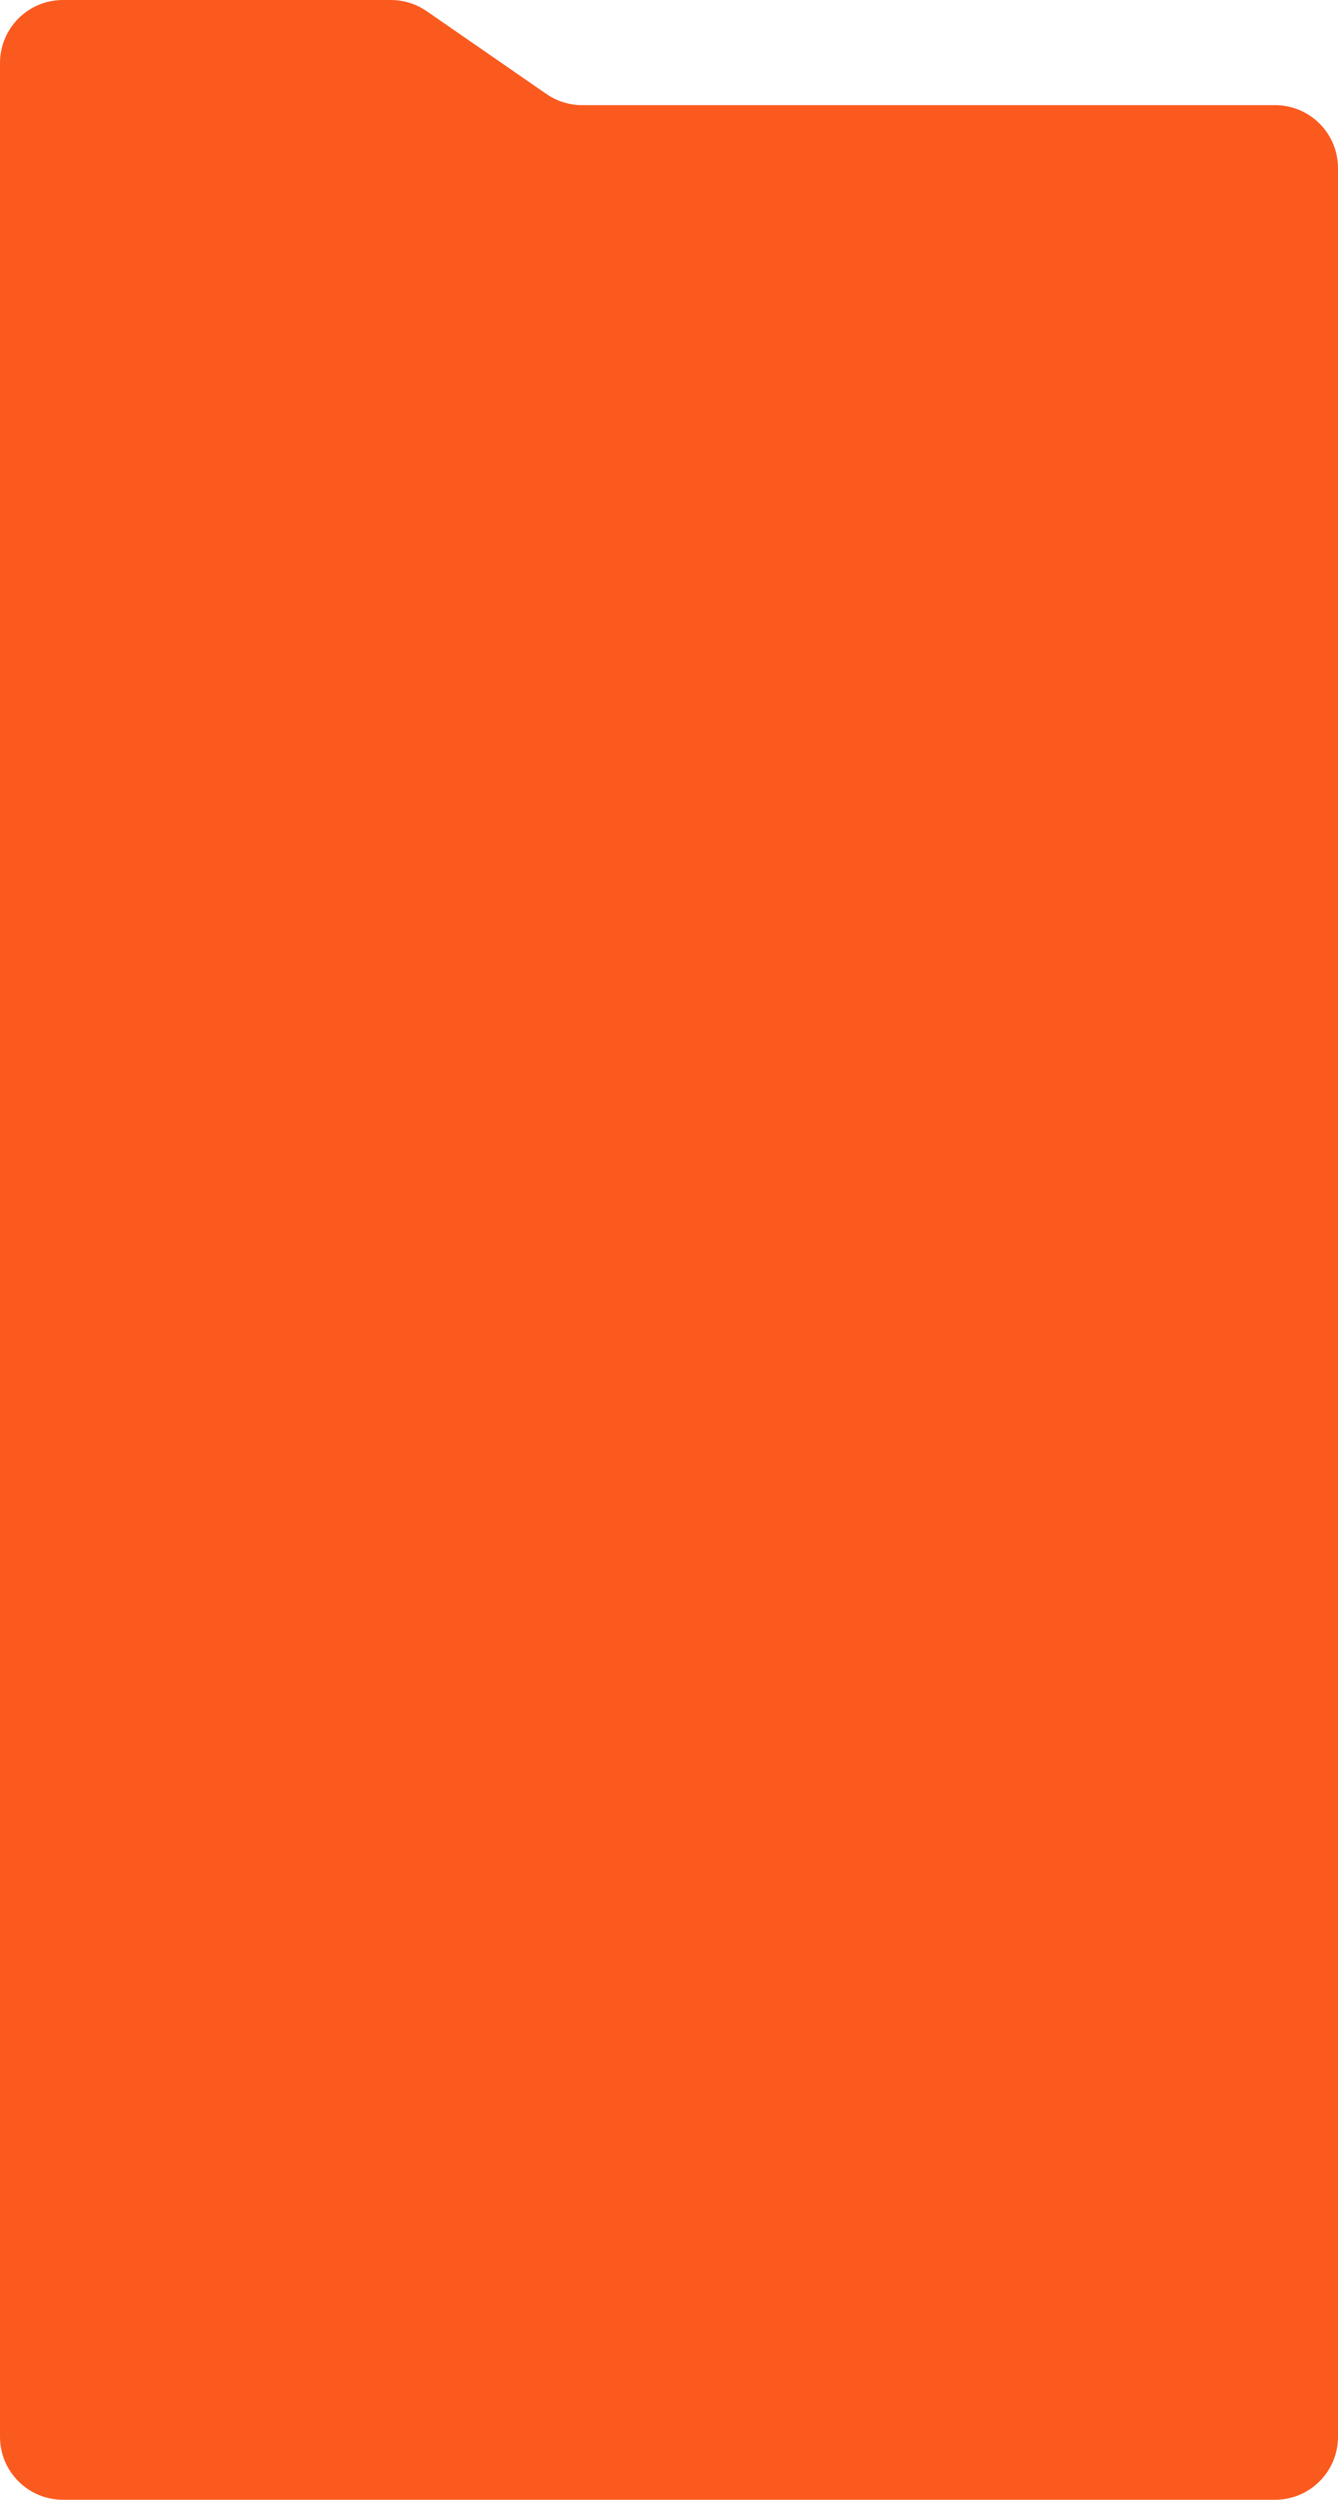
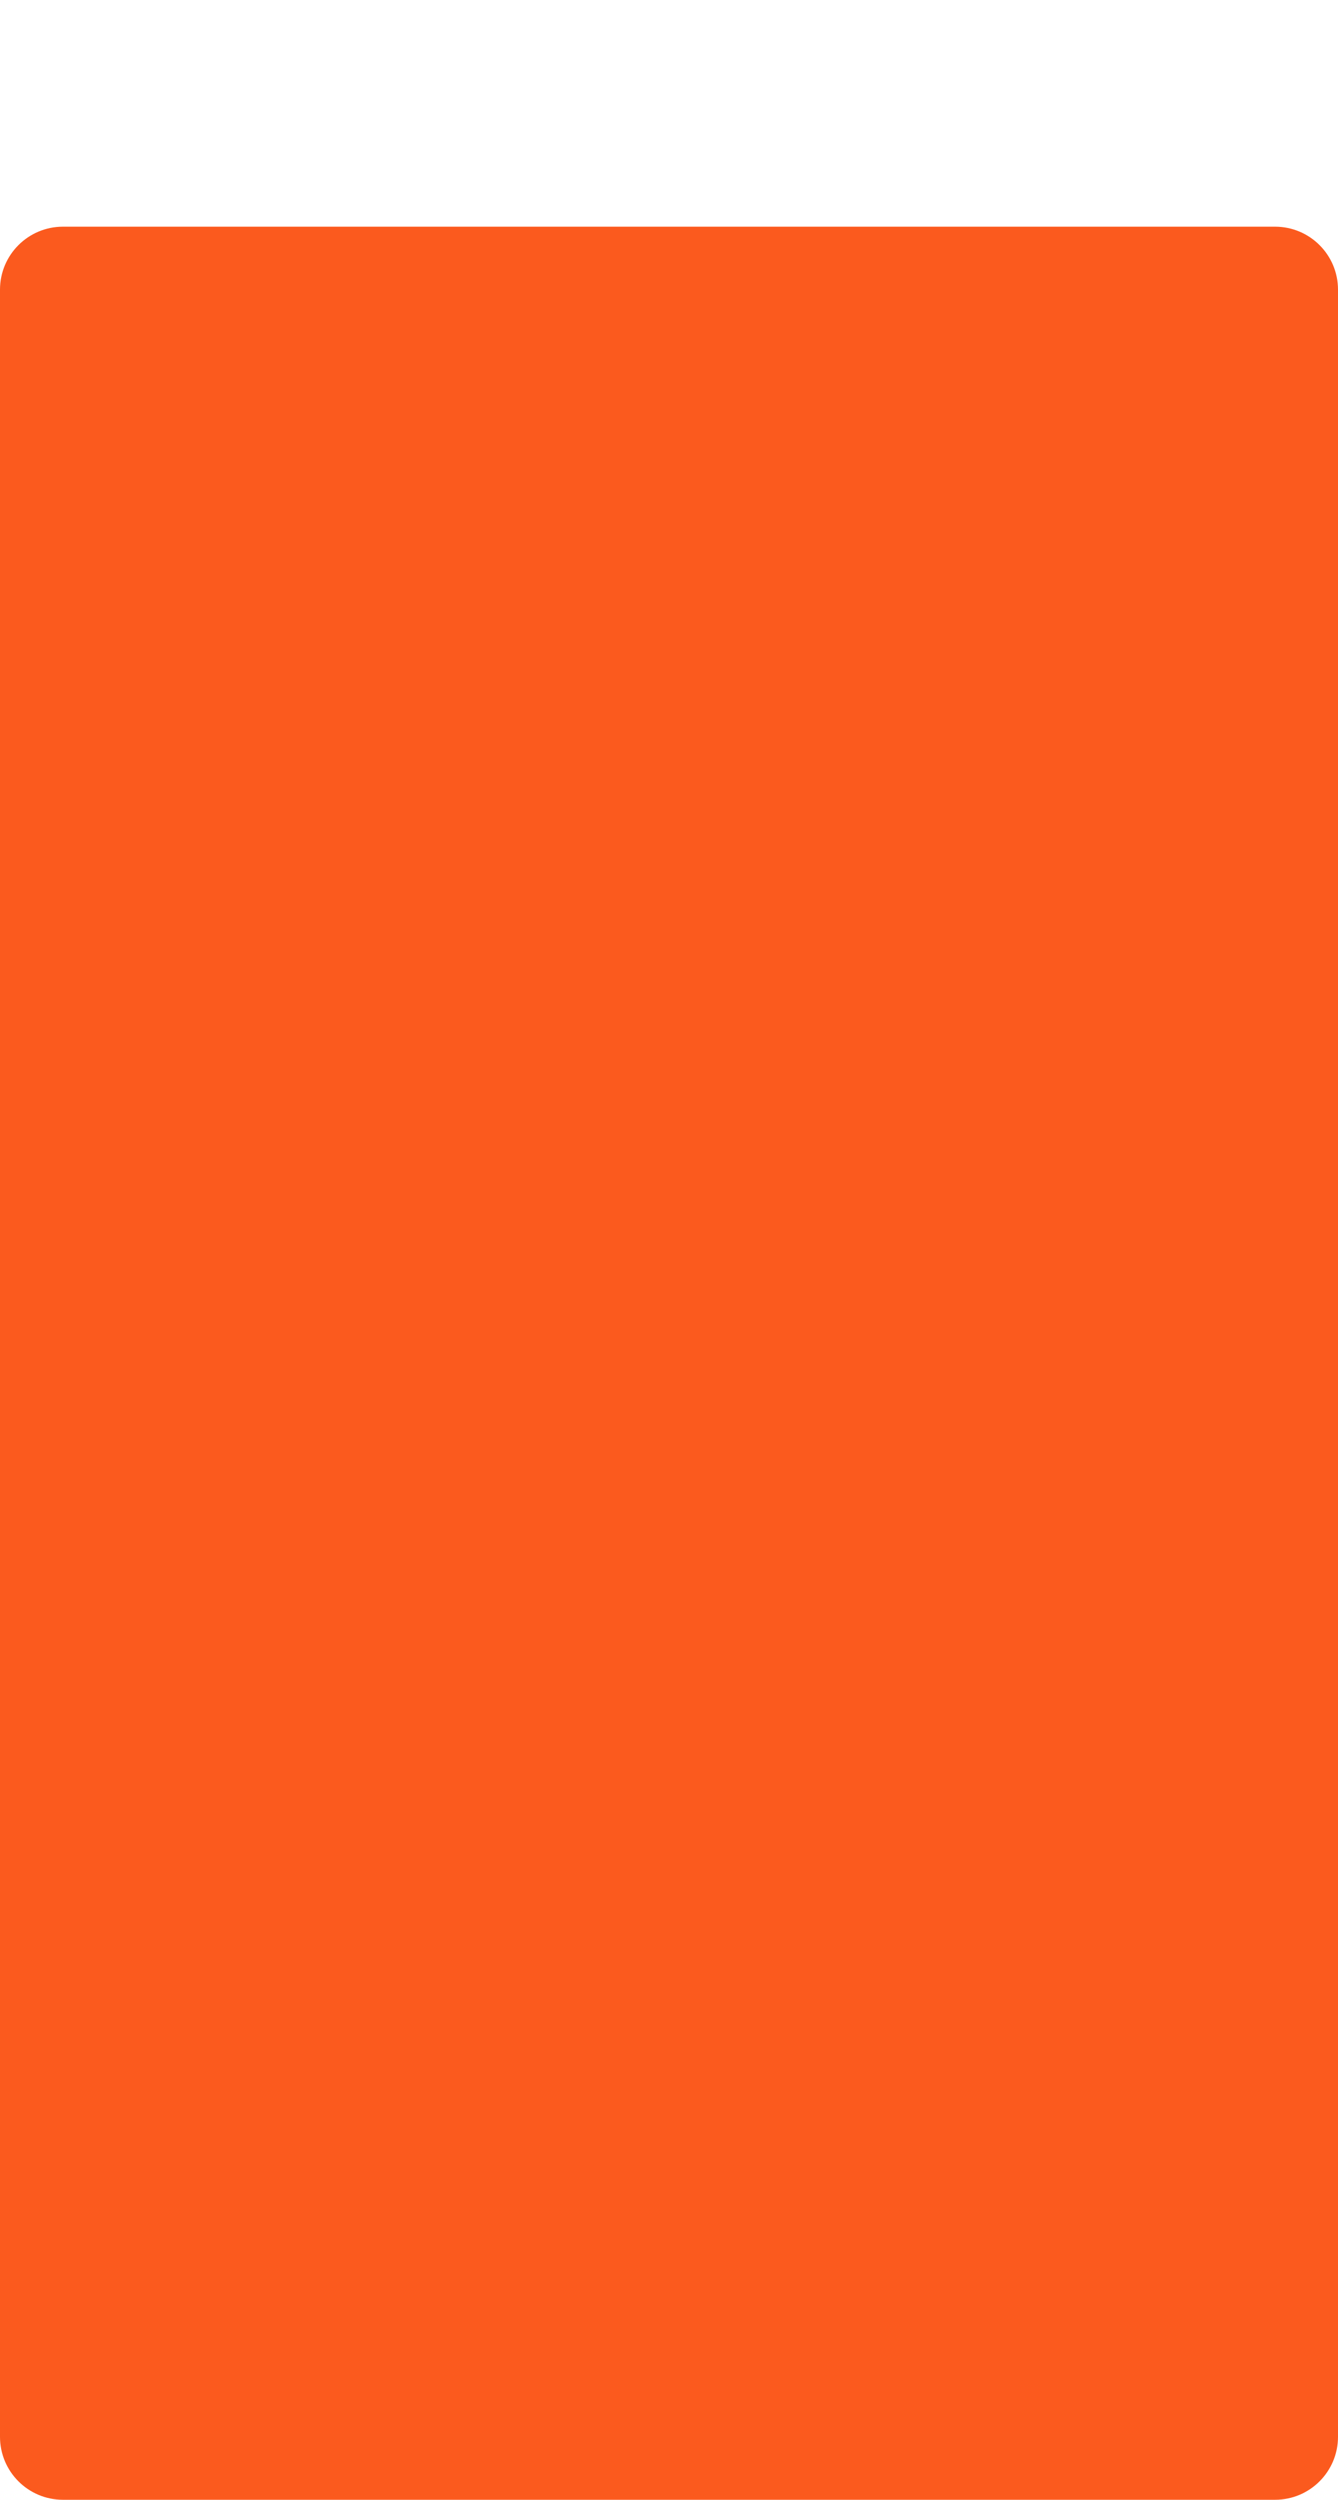
<svg xmlns="http://www.w3.org/2000/svg" width="425" height="794" viewBox="0 0 425 794" fill="none">
-   <path fill-rule="evenodd" clip-rule="evenodd" d="M135.532 3.55C132.189 1.238 128.22 0 124.156 0L20 0C8.954 0 0 8.954 0 20L0 33.397L0 166.989C0 166.99 0 166.99 0.001 166.99H371.874C371.874 166.99 371.874 166.99 371.874 166.99C371.874 166.99 371.874 166.989 371.874 166.989H412.337C419.33 166.989 425 161.32 425 154.326V53.397C425 42.351 416.046 33.397 405 33.397H184.934C180.869 33.397 176.901 32.159 173.558 29.847L135.532 3.55Z" fill="#FB5A1E" />
  <path d="M0 92C0 80.954 8.954 72 20 72H405C416.046 72 425 80.954 425 92V774C425 785.046 416.046 794 405 794H20C8.954 794 0 785.046 0 774L0 92Z" fill="#FB5A1E" />
</svg>